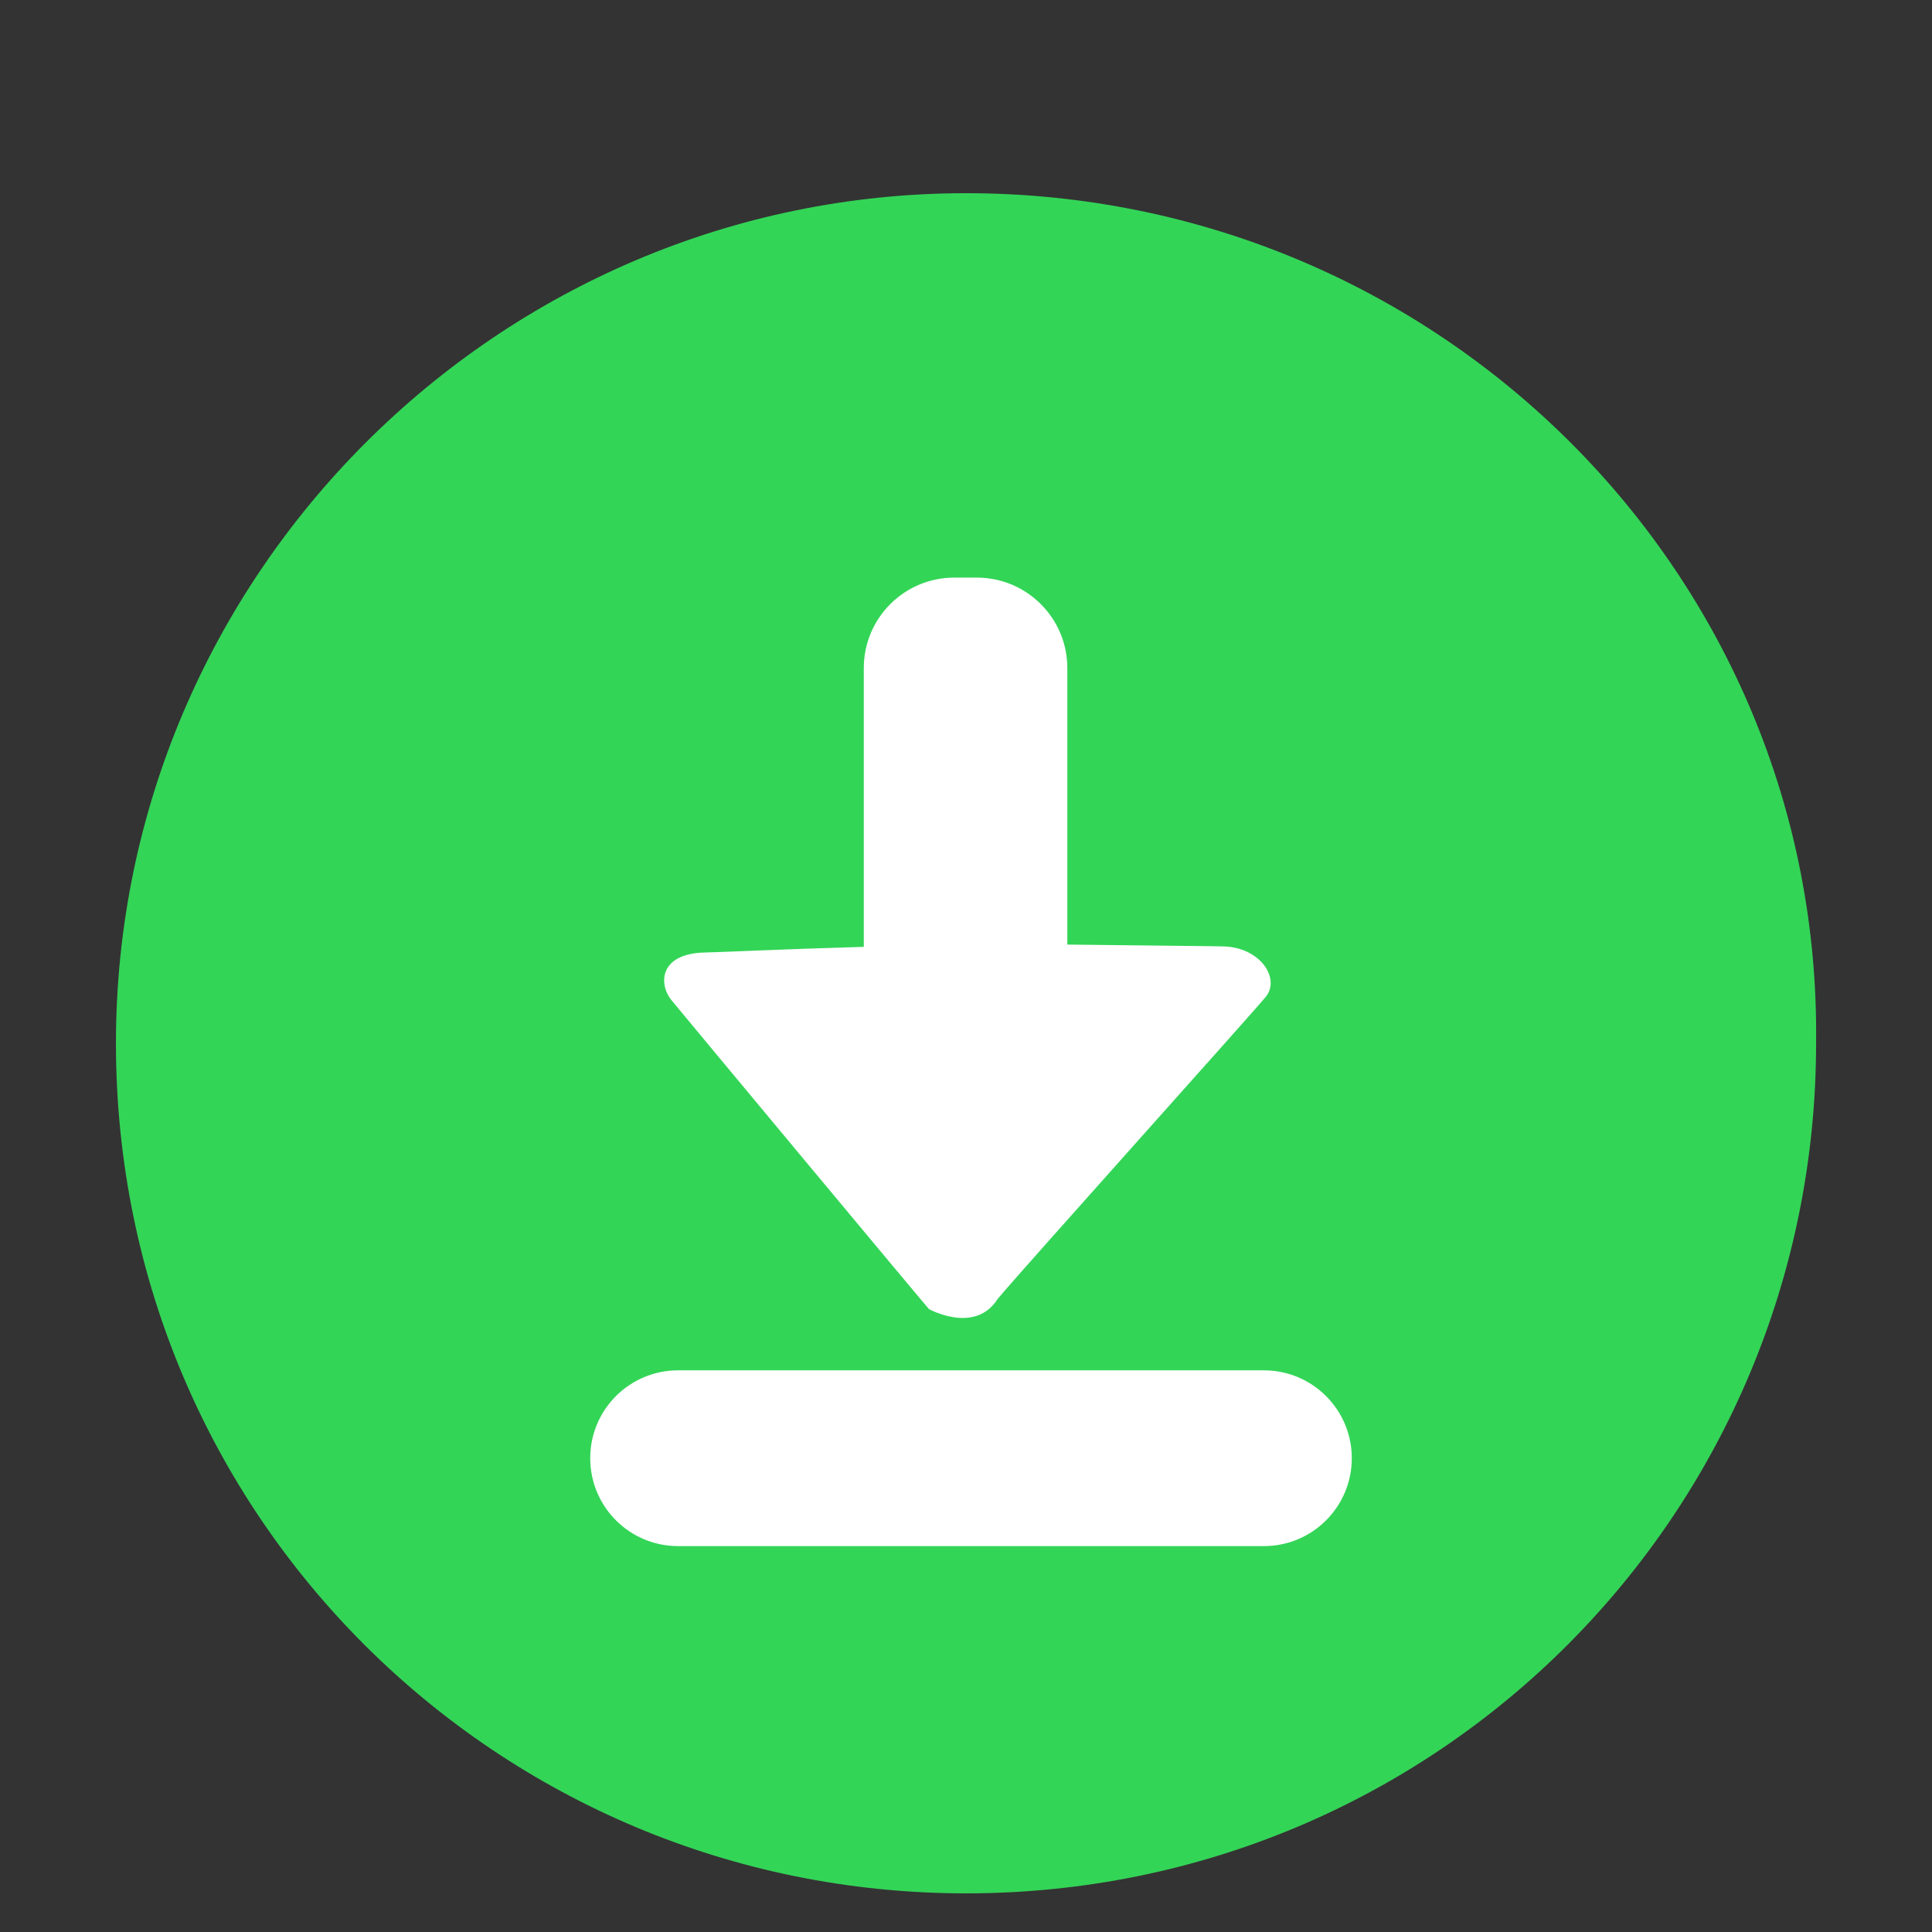
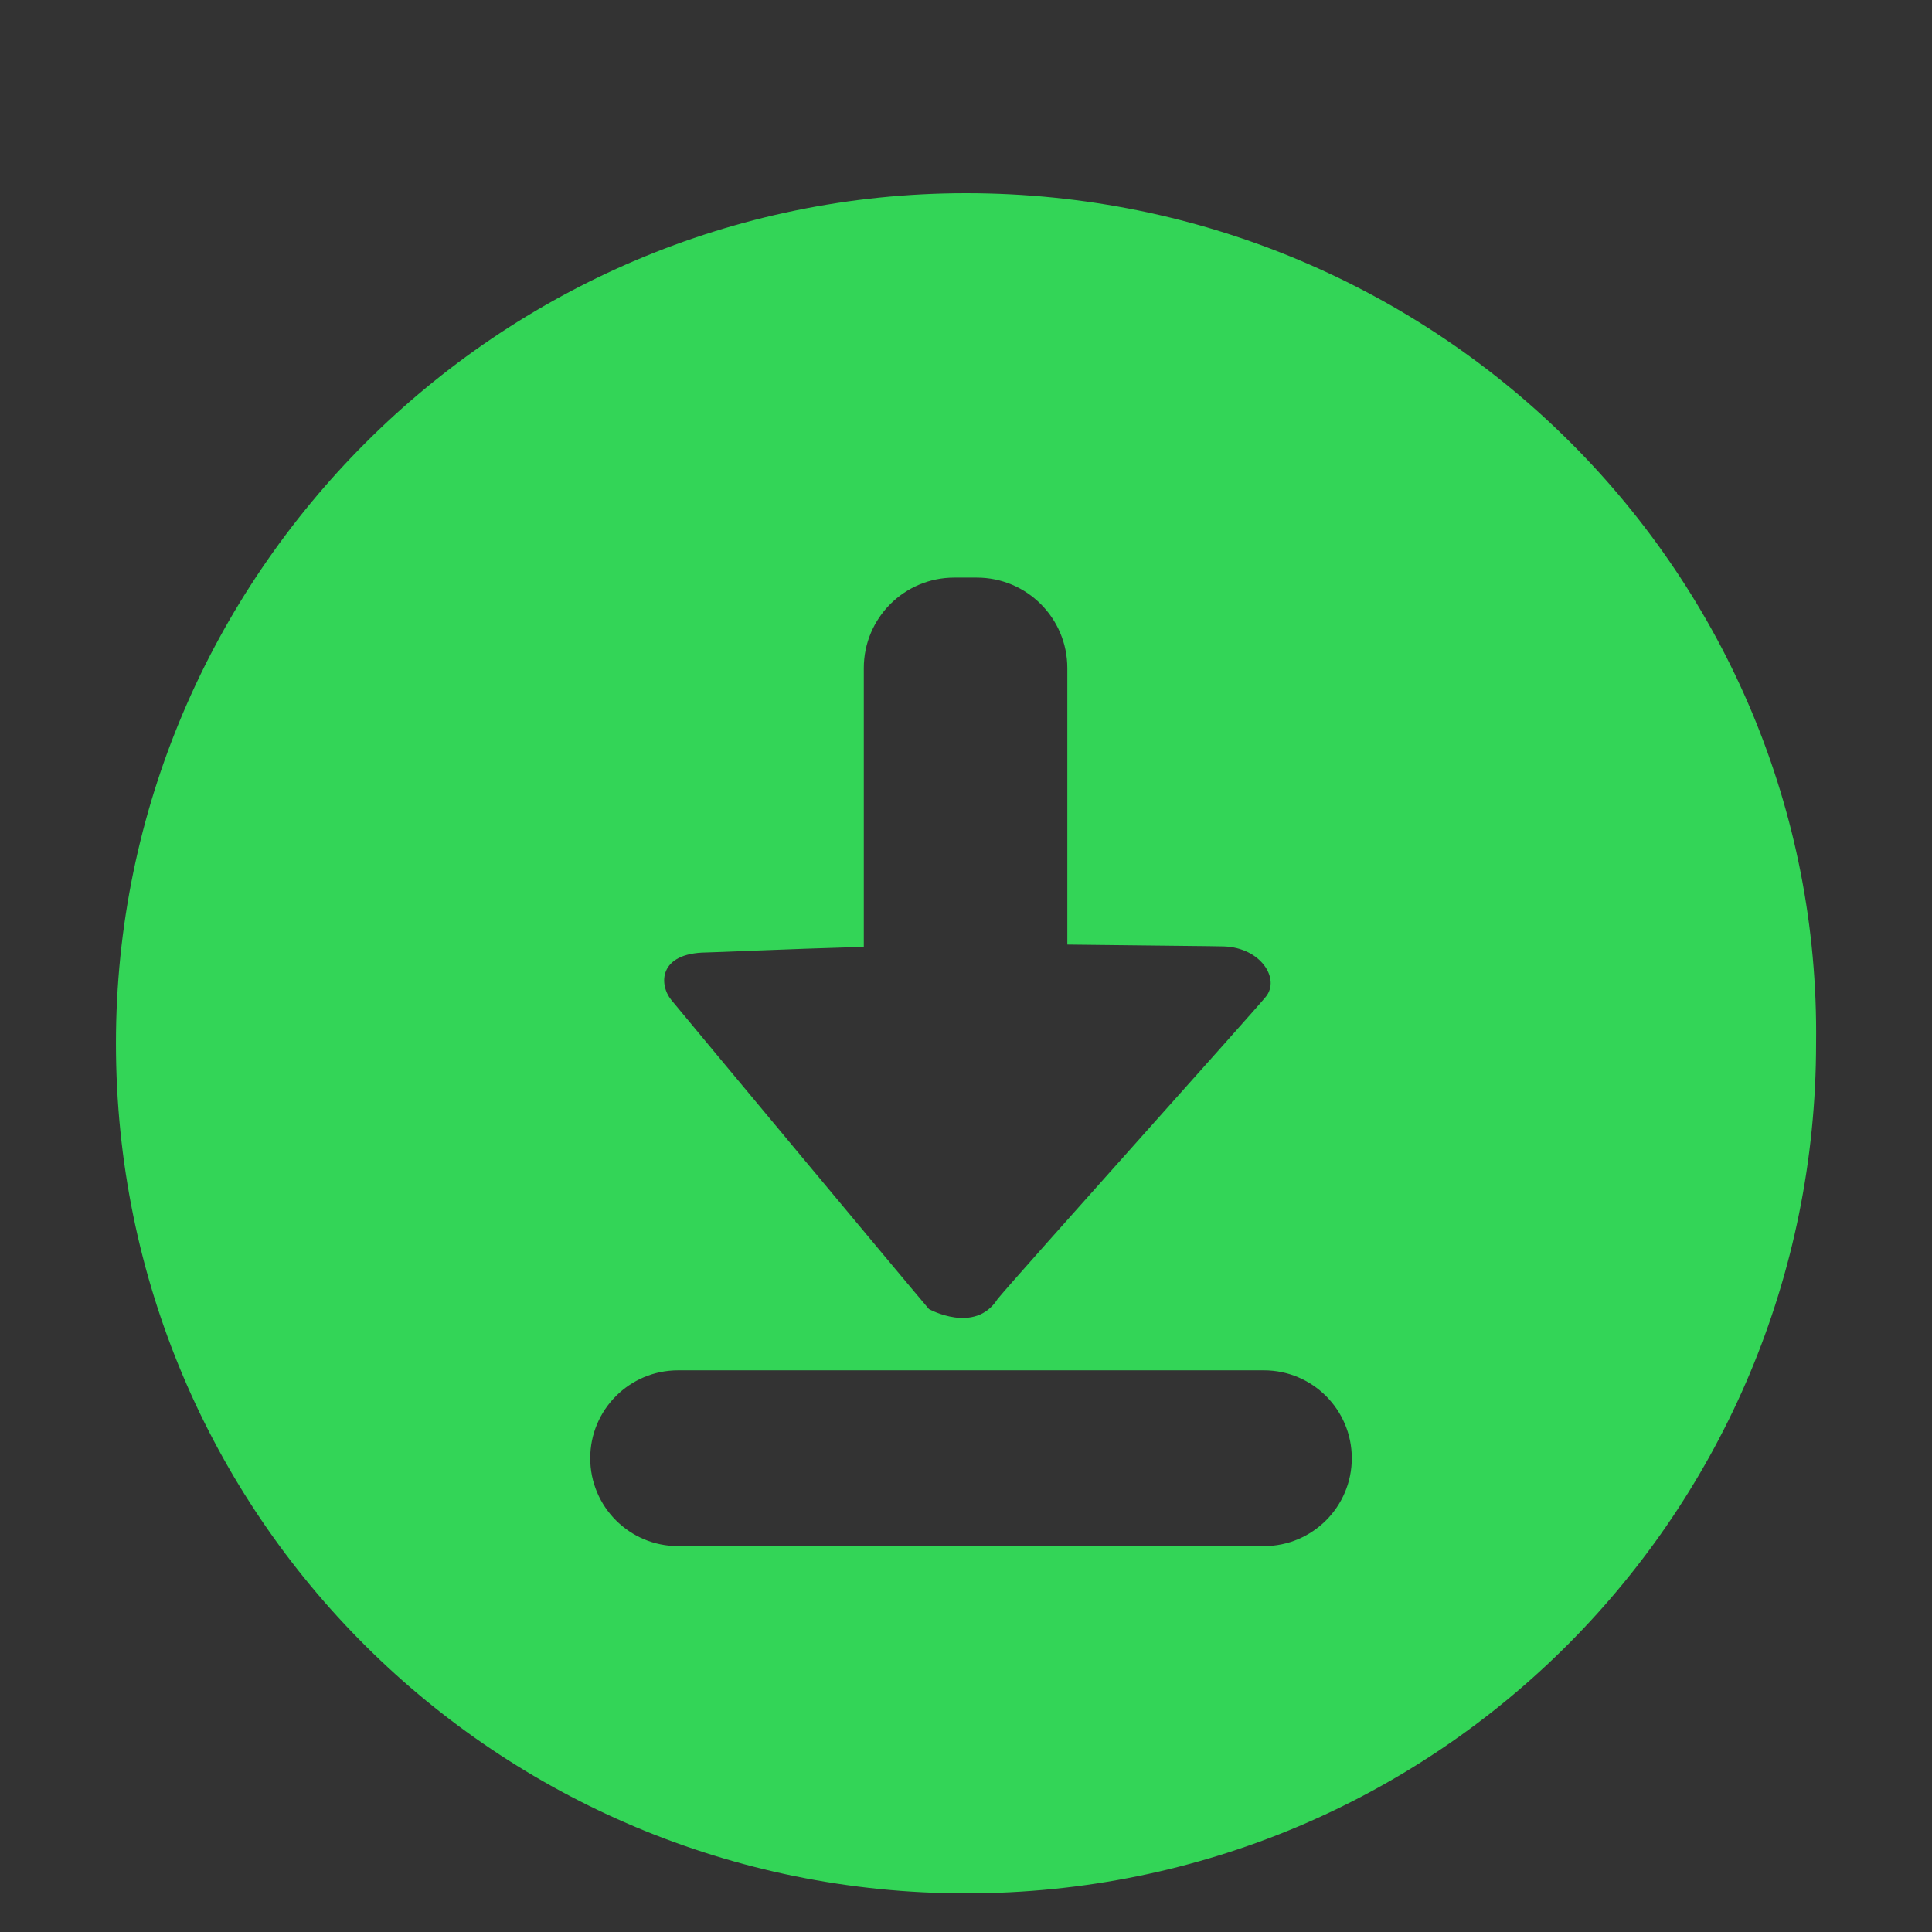
<svg xmlns="http://www.w3.org/2000/svg" width="70" height="70" viewBox="0 0 70 70" fill="none">
  <rect x="0" y="0" width="70" height="70" fill="#333333" stroke="none" />
-   <ellipse cx="35" cy="37.01" rx="20.533" ry="26.851" fill="white" />
  <path d="M35.001 7C18.051 7 4.201 20.849 4.201 37.8C4.201 54.957 18.05 68.6 35.001 68.6C52.158 68.6 65.8 54.751 65.8 37.8C66.008 20.849 52.158 7 35.001 7ZM25.587 34.51C25.943 34.506 28.305 34.393 31.297 34.306V24.206C31.297 22.393 32.765 20.928 34.575 20.928H35.393C37.203 20.928 38.671 22.396 38.671 24.206V34.224C41.792 34.263 44.088 34.28 44.353 34.291C45.679 34.34 46.39 35.458 45.865 36.112C45.447 36.632 36.874 46.177 36.145 47.065C35.323 48.358 33.658 47.43 33.658 47.43C33.114 46.8 24.933 36.974 24.322 36.23C23.876 35.684 23.844 34.53 25.587 34.51V34.51ZM45.794 56.018H24.568C22.81 56.018 21.385 54.592 21.385 52.834C21.385 51.075 22.81 49.65 24.568 49.65H45.794C47.552 49.65 48.978 51.075 48.978 52.834C48.978 54.592 47.553 56.018 45.794 56.018Z" fill="#33D557" />
</svg>